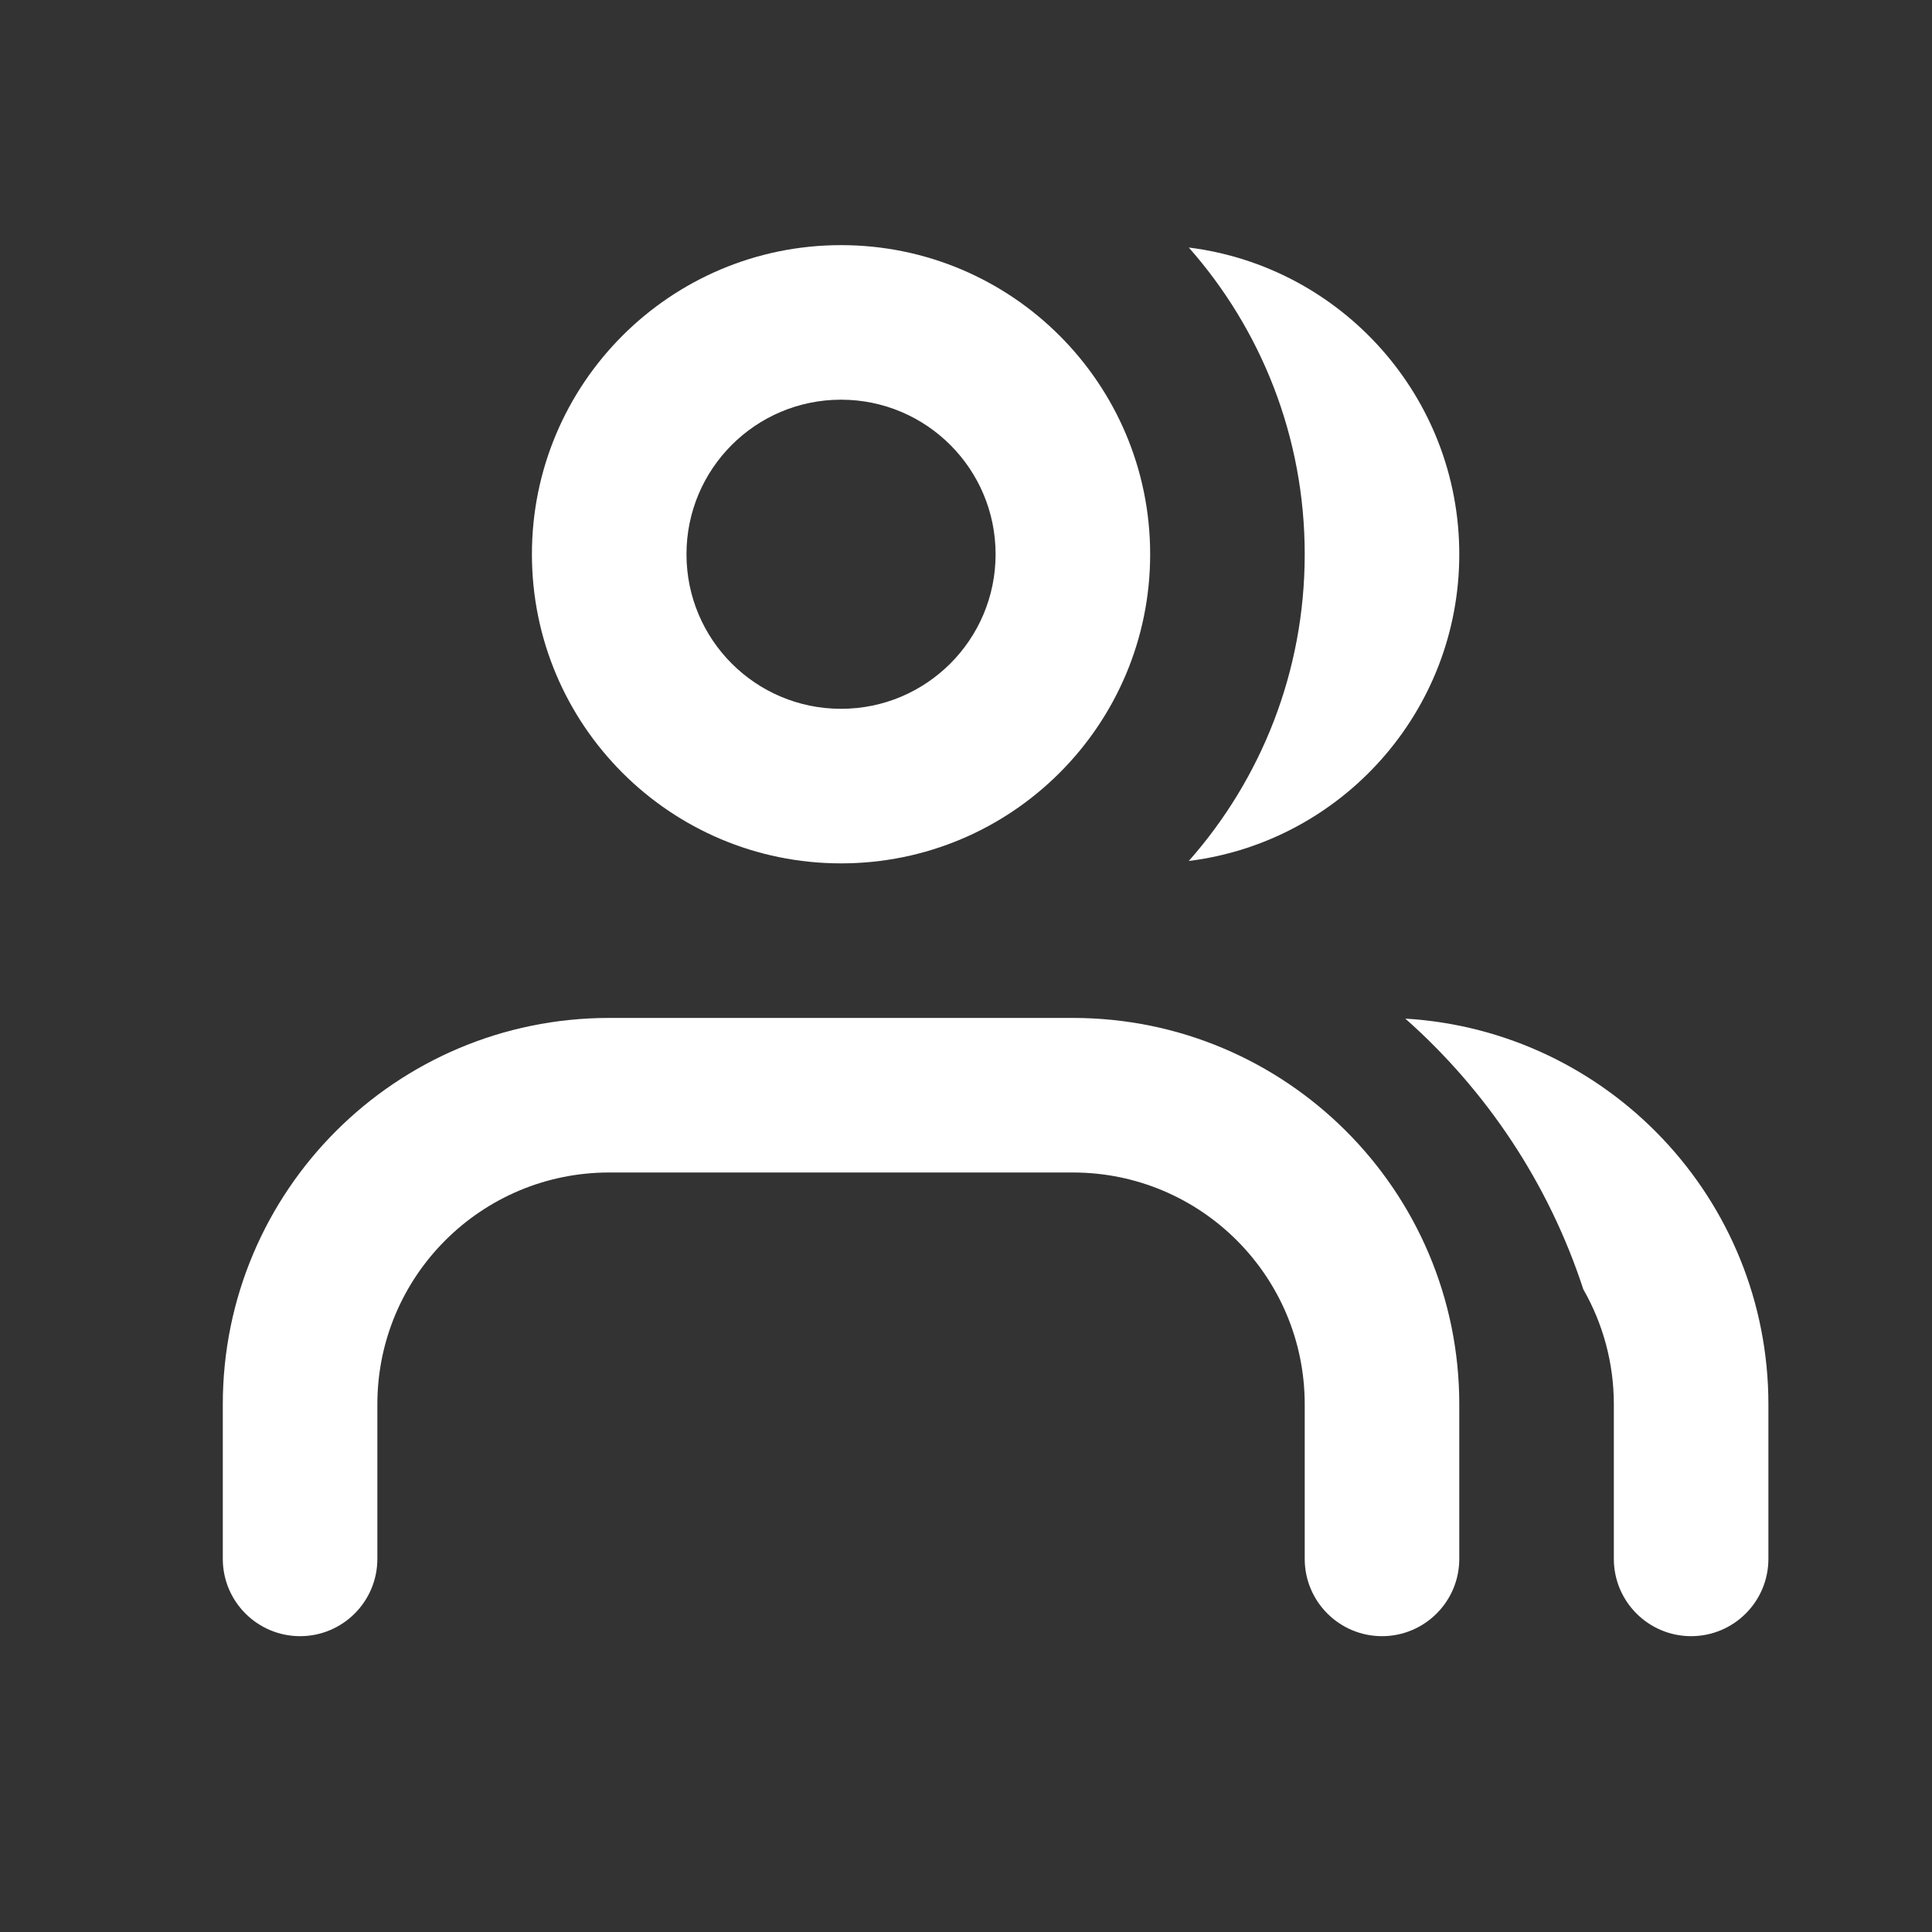
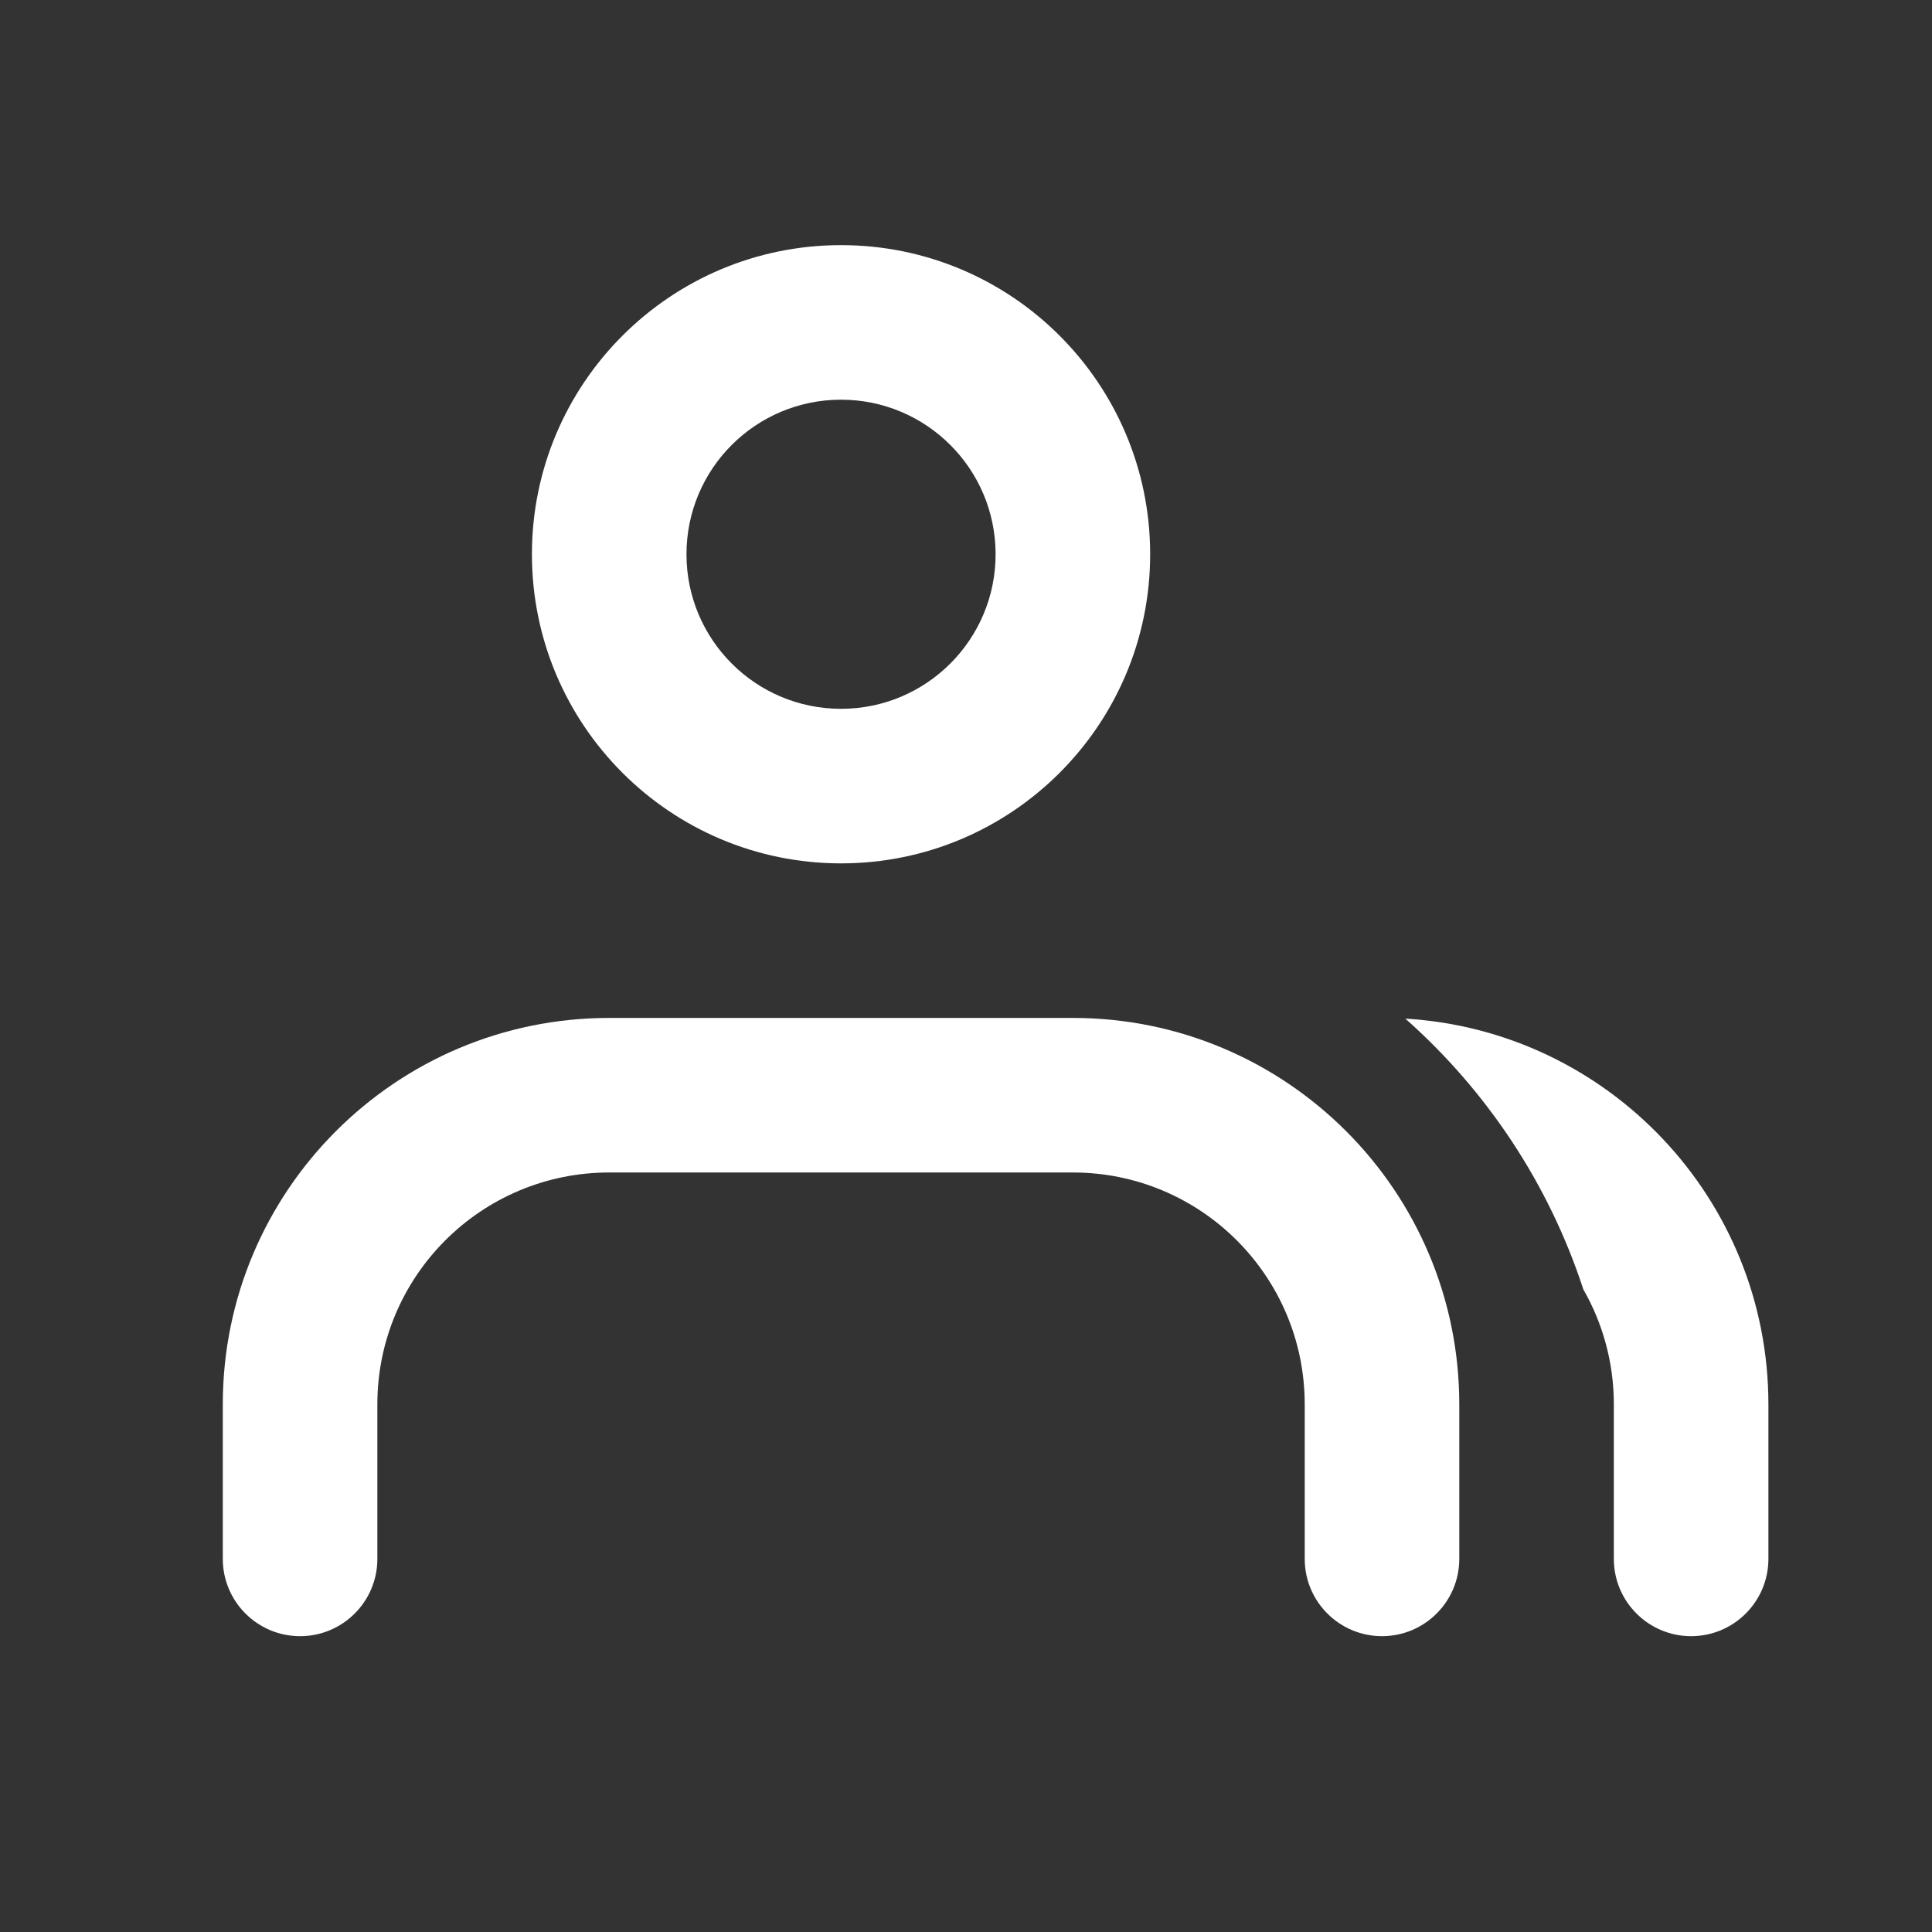
<svg xmlns="http://www.w3.org/2000/svg" width="25" height="25" viewBox="0 0 25 25" fill="none">
  <rect x="0" y="0" width="25" height="25" fill="#333333" stroke="none" />
-   <path d="M15.383 11.141C17.356 10.895 18.883 9.212 18.883 7.172C18.883 5.132 17.356 3.449 15.383 3.203C16.317 4.261 16.883 5.65 16.883 7.172C16.883 8.694 16.317 10.083 15.383 11.141Z" fill="white" />
  <path d="M20.883 20.172C20.883 20.724 21.331 21.172 21.883 21.172C22.435 21.172 22.883 20.724 22.883 20.172V18.172C22.883 15.512 20.805 13.337 18.185 13.181C19.237 14.113 20.042 15.317 20.488 16.684C20.739 17.122 20.883 17.631 20.883 18.172V20.172Z" fill="white" />
  <path fill-rule="evenodd" clip-rule="evenodd" d="M7.883 15.172C6.226 15.172 4.883 16.515 4.883 18.172V20.172C4.883 20.724 4.435 21.172 3.883 21.172C3.331 21.172 2.883 20.724 2.883 20.172V18.172C2.883 15.411 5.121 13.172 7.883 13.172H13.883C16.644 13.172 18.883 15.411 18.883 18.172V20.172C18.883 20.724 18.435 21.172 17.883 21.172C17.331 21.172 16.883 20.724 16.883 20.172V18.172C16.883 16.515 15.54 15.172 13.883 15.172H7.883Z" fill="white" />
  <path fill-rule="evenodd" clip-rule="evenodd" d="M10.883 5.172C9.778 5.172 8.883 6.067 8.883 7.172C8.883 8.277 9.778 9.172 10.883 9.172C11.987 9.172 12.883 8.277 12.883 7.172C12.883 6.067 11.987 5.172 10.883 5.172ZM6.883 7.172C6.883 4.963 8.674 3.172 10.883 3.172C13.092 3.172 14.883 4.963 14.883 7.172C14.883 9.381 13.092 11.172 10.883 11.172C8.674 11.172 6.883 9.381 6.883 7.172Z" fill="white" />
</svg>